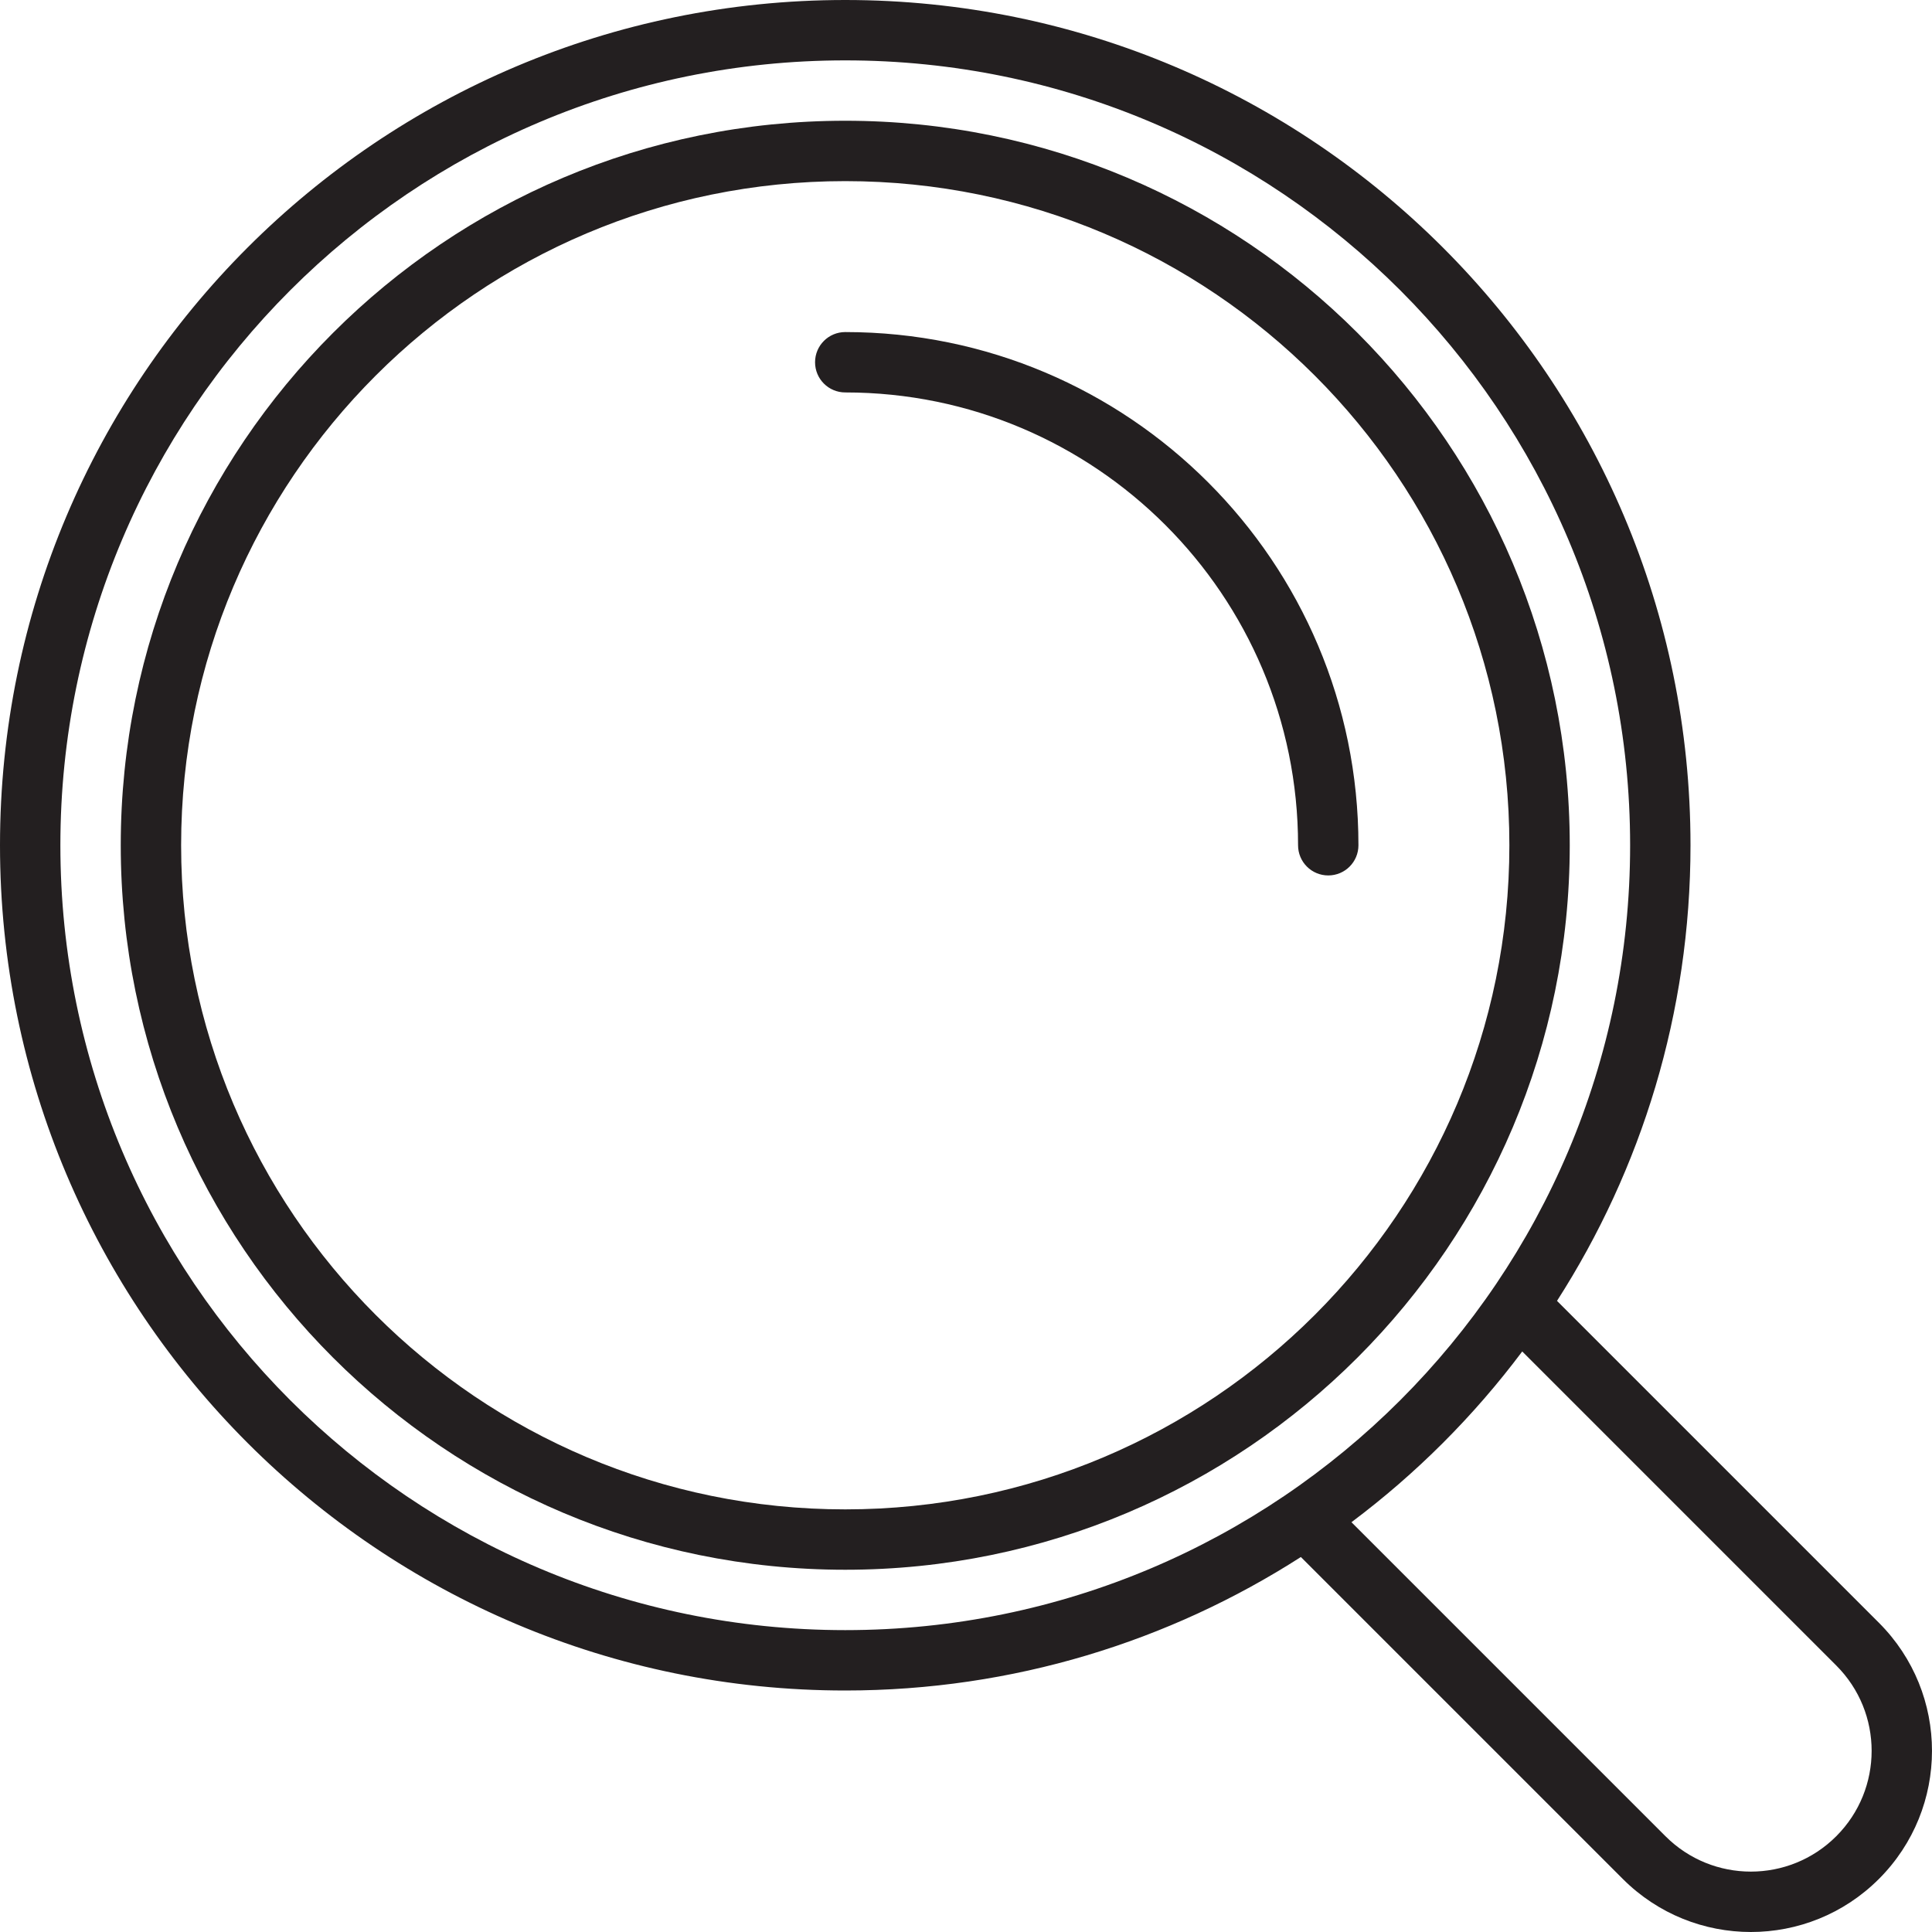
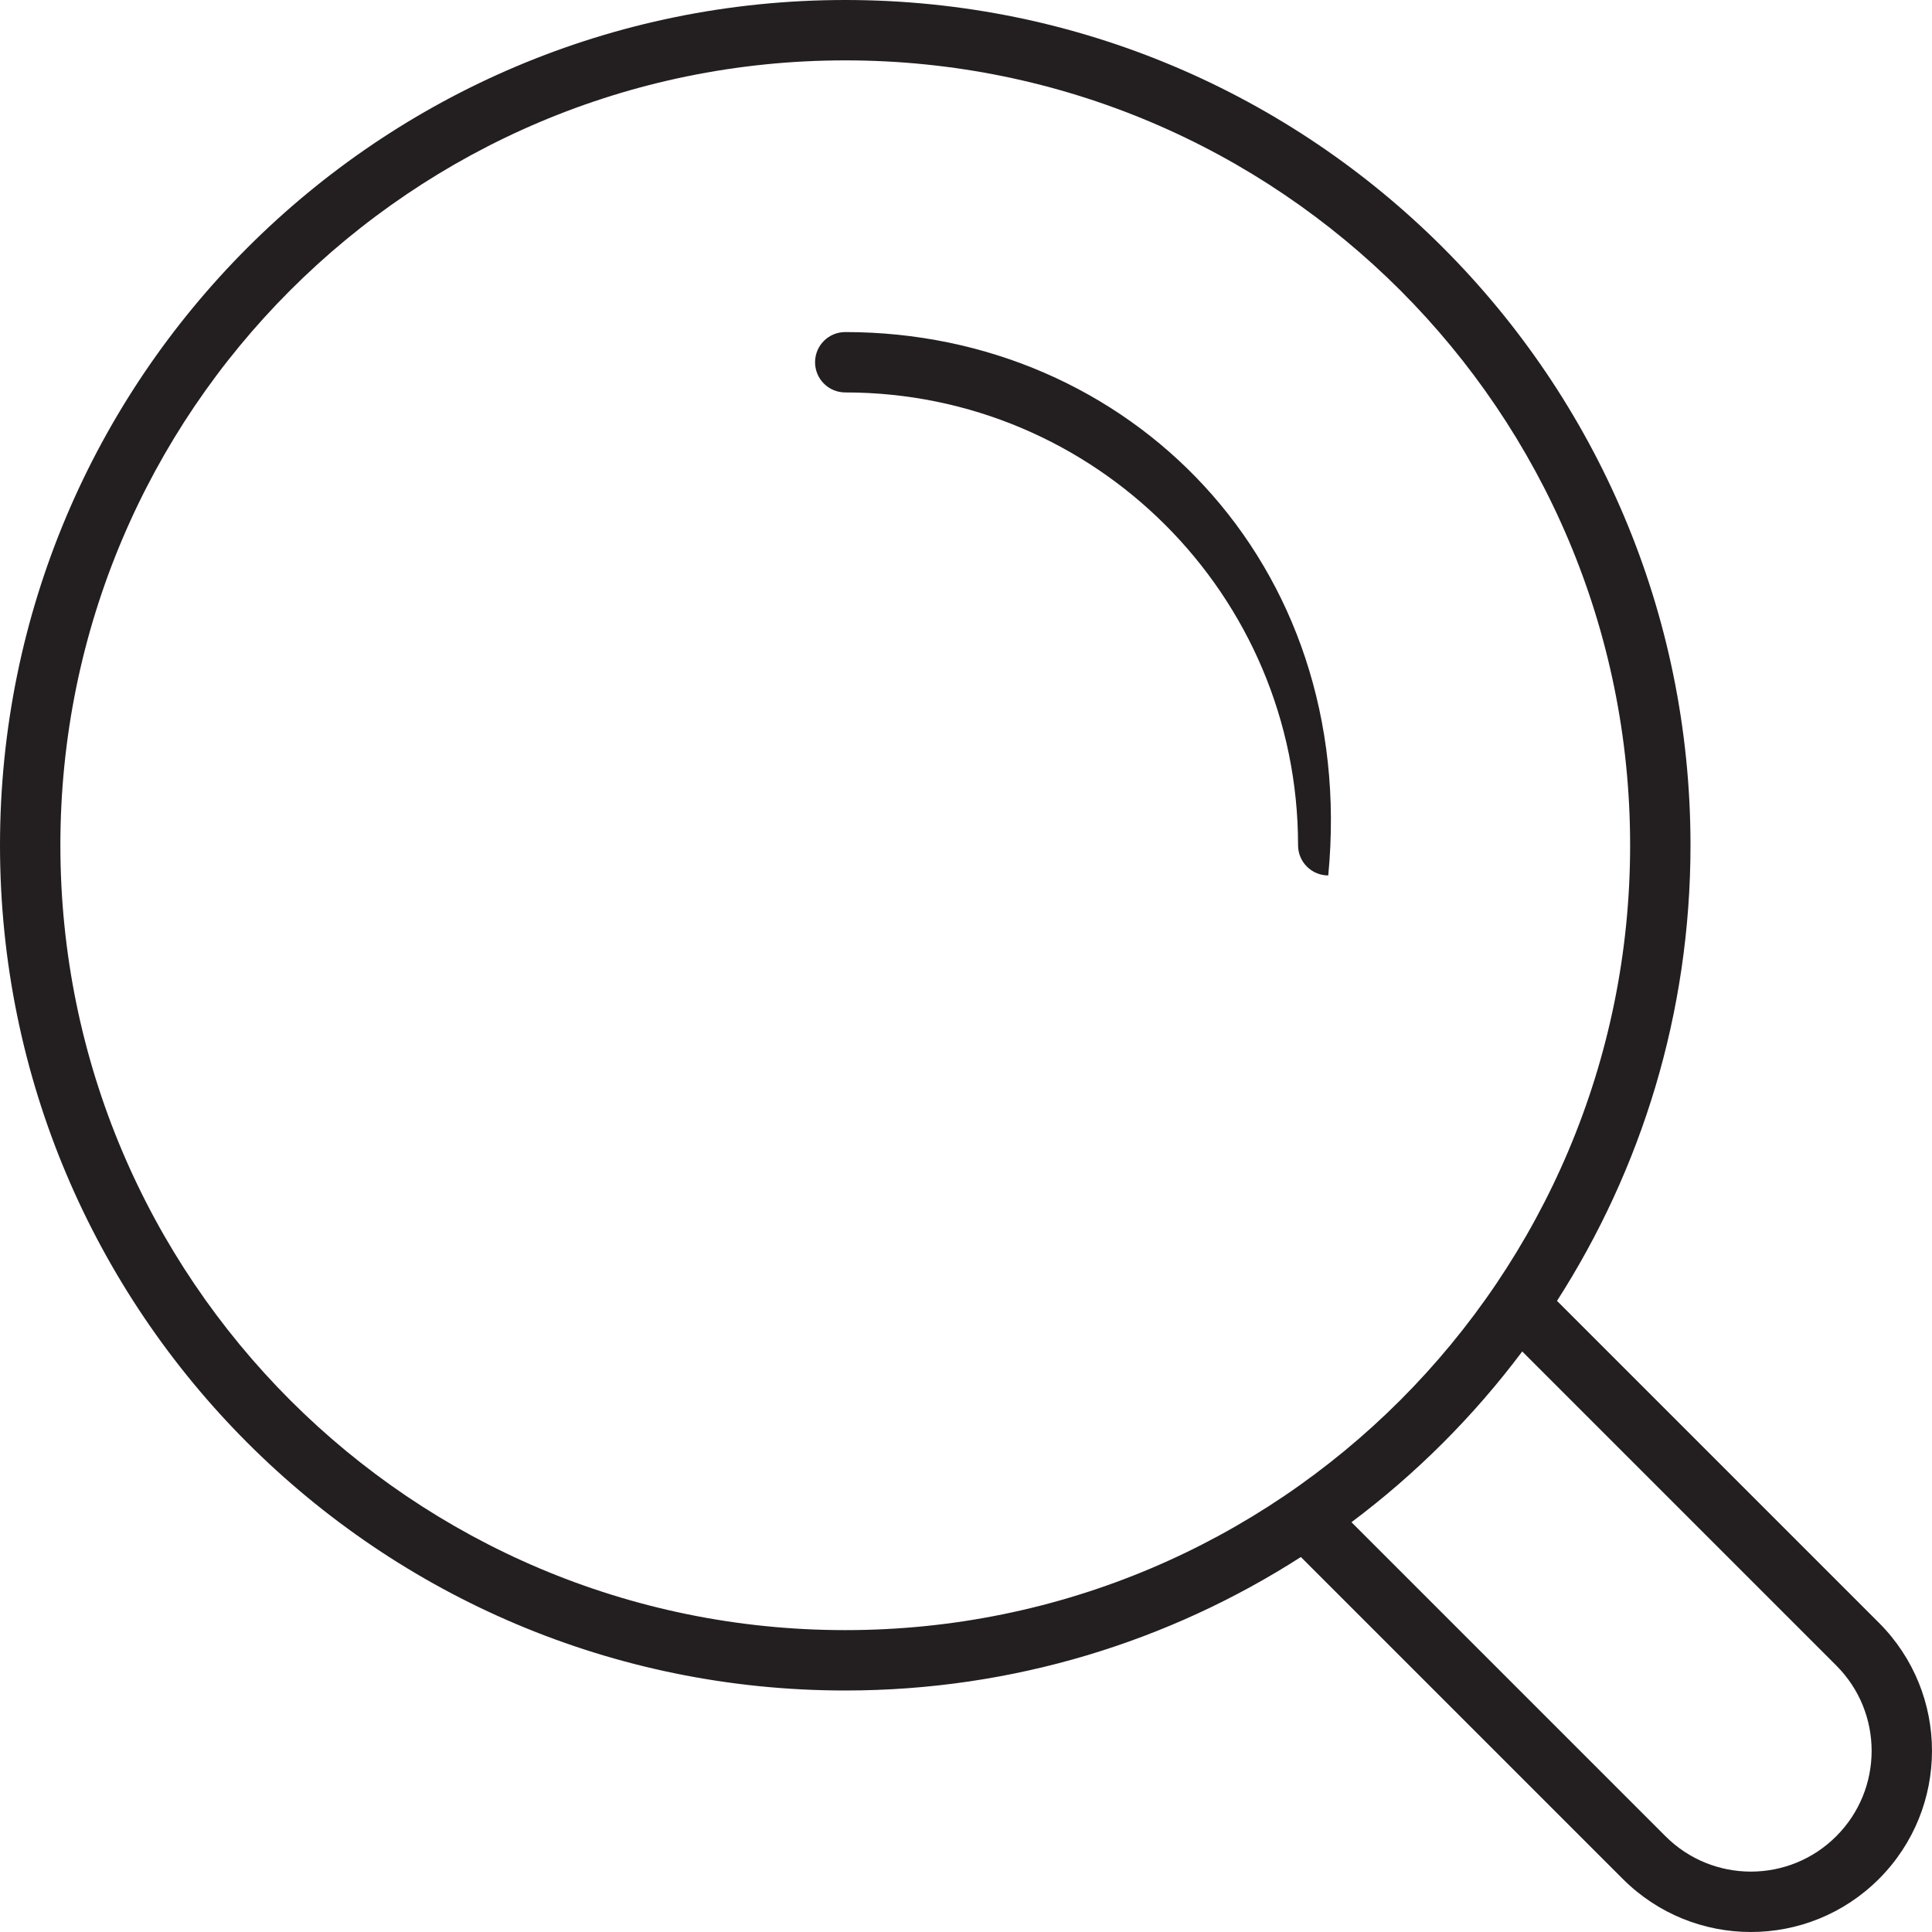
<svg xmlns="http://www.w3.org/2000/svg" version="1.0" id="Layer_1" width="800px" height="800px" viewBox="0 0 64 64" enable-background="new 0 0 64 64" xml:space="preserve">
  <g>
    <path fill="#231F20" d="M62.242,53.757L51.578,43.093C54.373,38.736,56,33.56,56,28C56,12.536,43.464,0,28,0S0,12.536,0,28   s12.536,28,28,28c5.56,0,10.736-1.627,15.093-4.422l10.664,10.664c2.344,2.344,6.142,2.344,8.485,0S64.586,56.101,62.242,53.757z    M28,54C13.641,54,2,42.359,2,28S13.641,2,28,2s26,11.641,26,26S42.359,54,28,54z M60.828,60.828c-1.562,1.562-4.095,1.562-5.656,0   L44.769,50.425c2.145-1.606,4.051-3.513,5.657-5.656l10.402,10.402C62.391,56.732,62.391,59.266,60.828,60.828z" />
-     <path fill="#231F20" d="M28,4C14.745,4,4,14.745,4,28s10.745,24,24,24s24-10.745,24-24S41.255,4,28,4z M28,50   C15.85,50,6,40.15,6,28S15.85,6,28,6s22,9.85,22,22S40.15,50,28,50z" />
-     <path fill="#231F20" d="M28,11c-0.553,0-1,0.447-1,1s0.447,1,1,1c8.284,0,15,6.716,15,15c0,0.553,0.447,1,1,1s1-0.447,1-1   C45,18.611,37.389,11,28,11z" />
+     <path fill="#231F20" d="M28,11c-0.553,0-1,0.447-1,1s0.447,1,1,1c8.284,0,15,6.716,15,15c0,0.553,0.447,1,1,1C45,18.611,37.389,11,28,11z" />
  </g>
</svg>